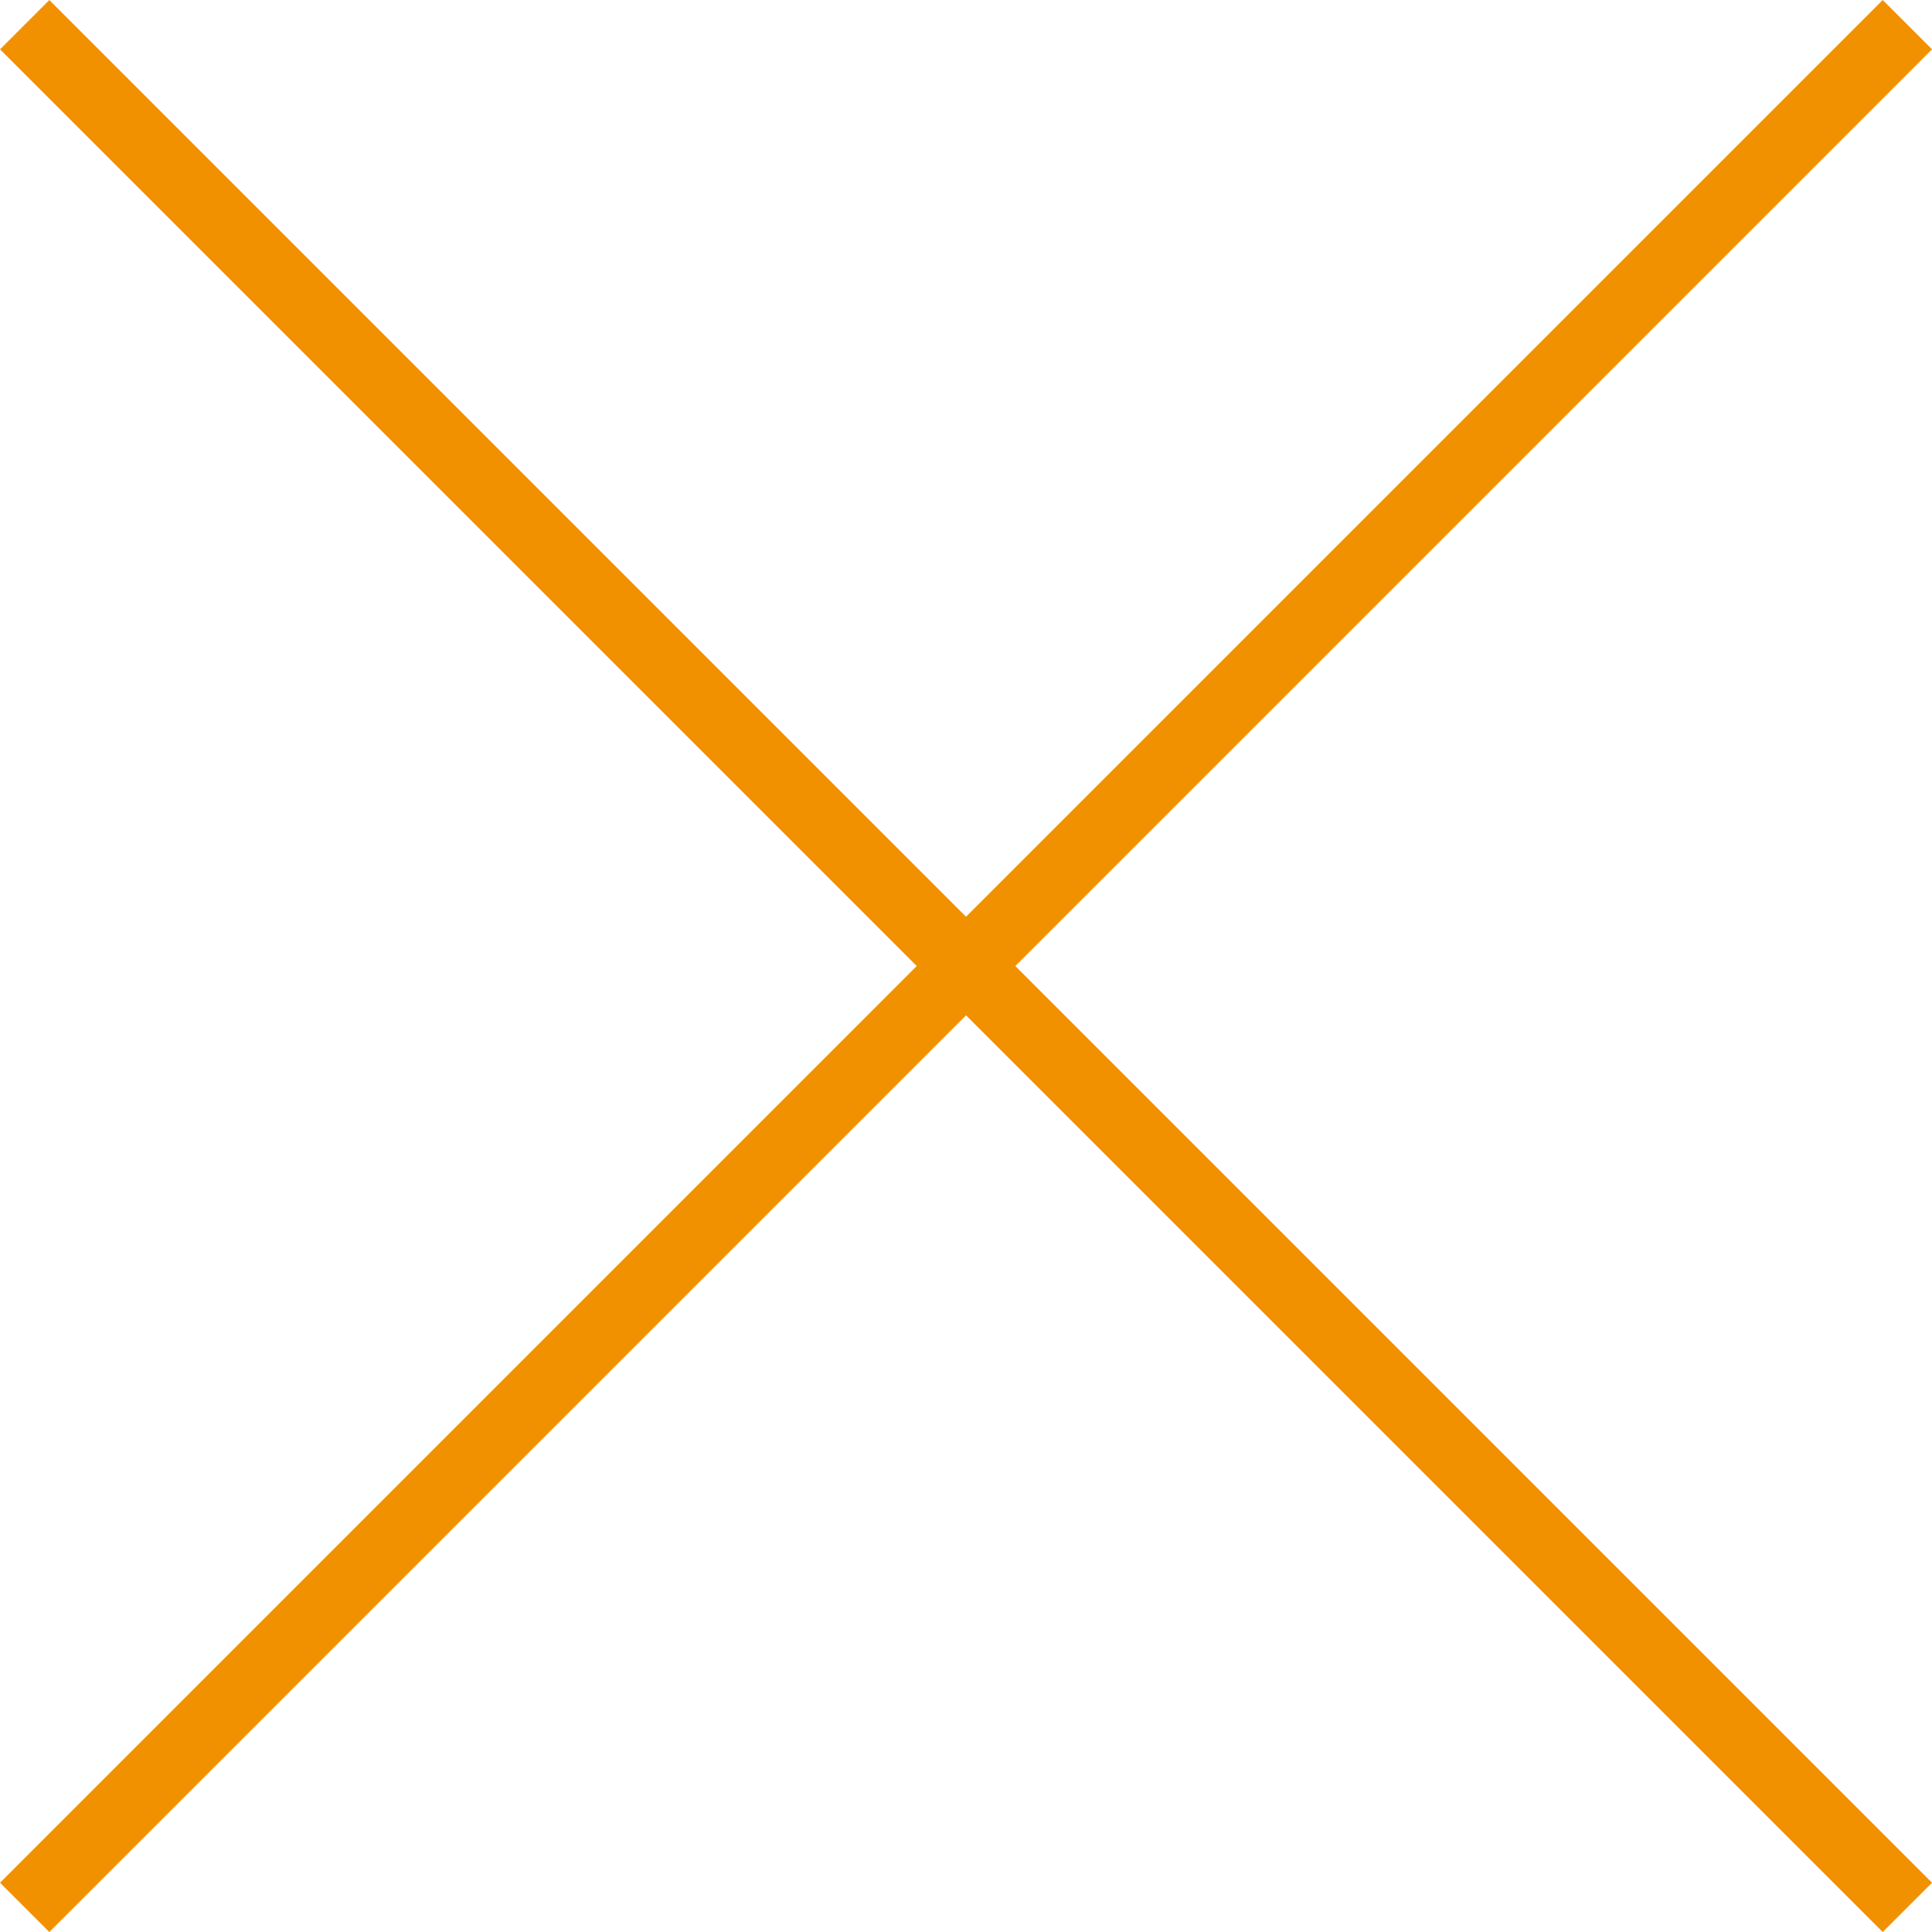
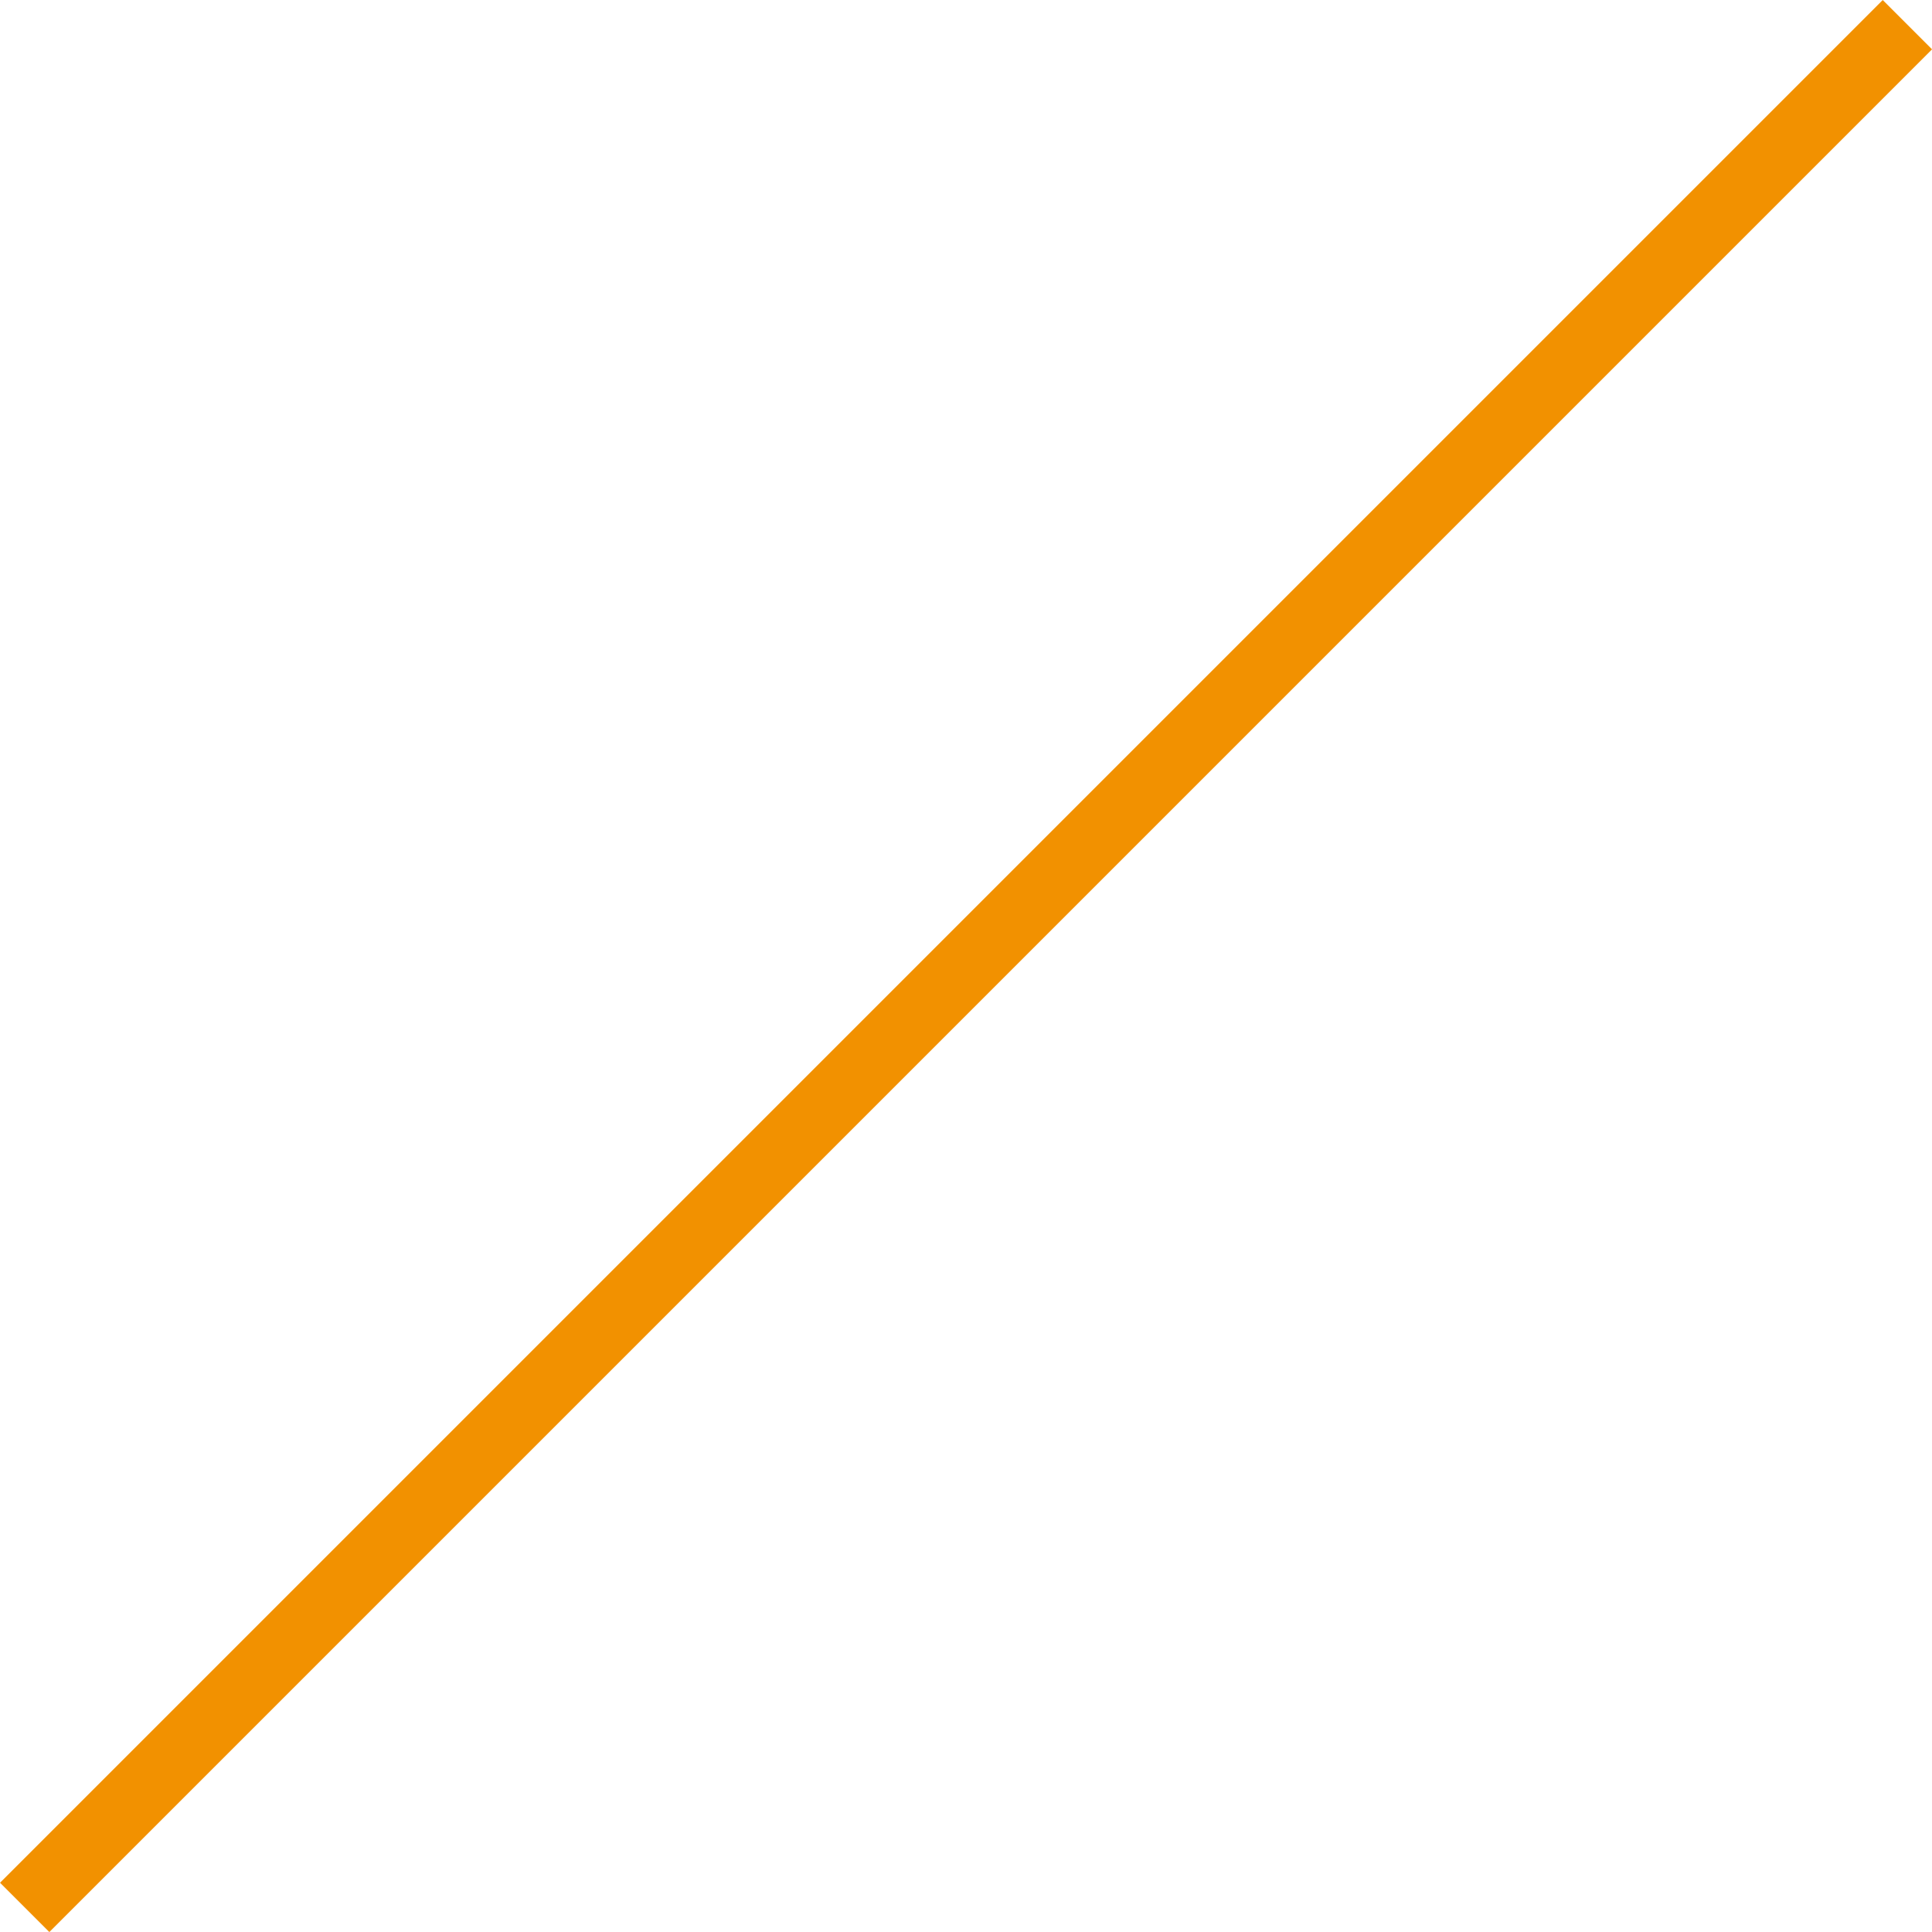
<svg xmlns="http://www.w3.org/2000/svg" width="27.707" height="27.707" viewBox="0 0 27.707 27.707">
  <g data-name="Grupo 9521">
-     <path data-name="Línea 1448" transform="translate(.354 .354)" style="fill:none;stroke:#f29100" d="m0 0 27 27" />
    <path data-name="Línea 1449" transform="rotate(-90 13.854 13.5)" style="fill:none;stroke:#f29100" d="m0 0 27 27" />
  </g>
</svg>